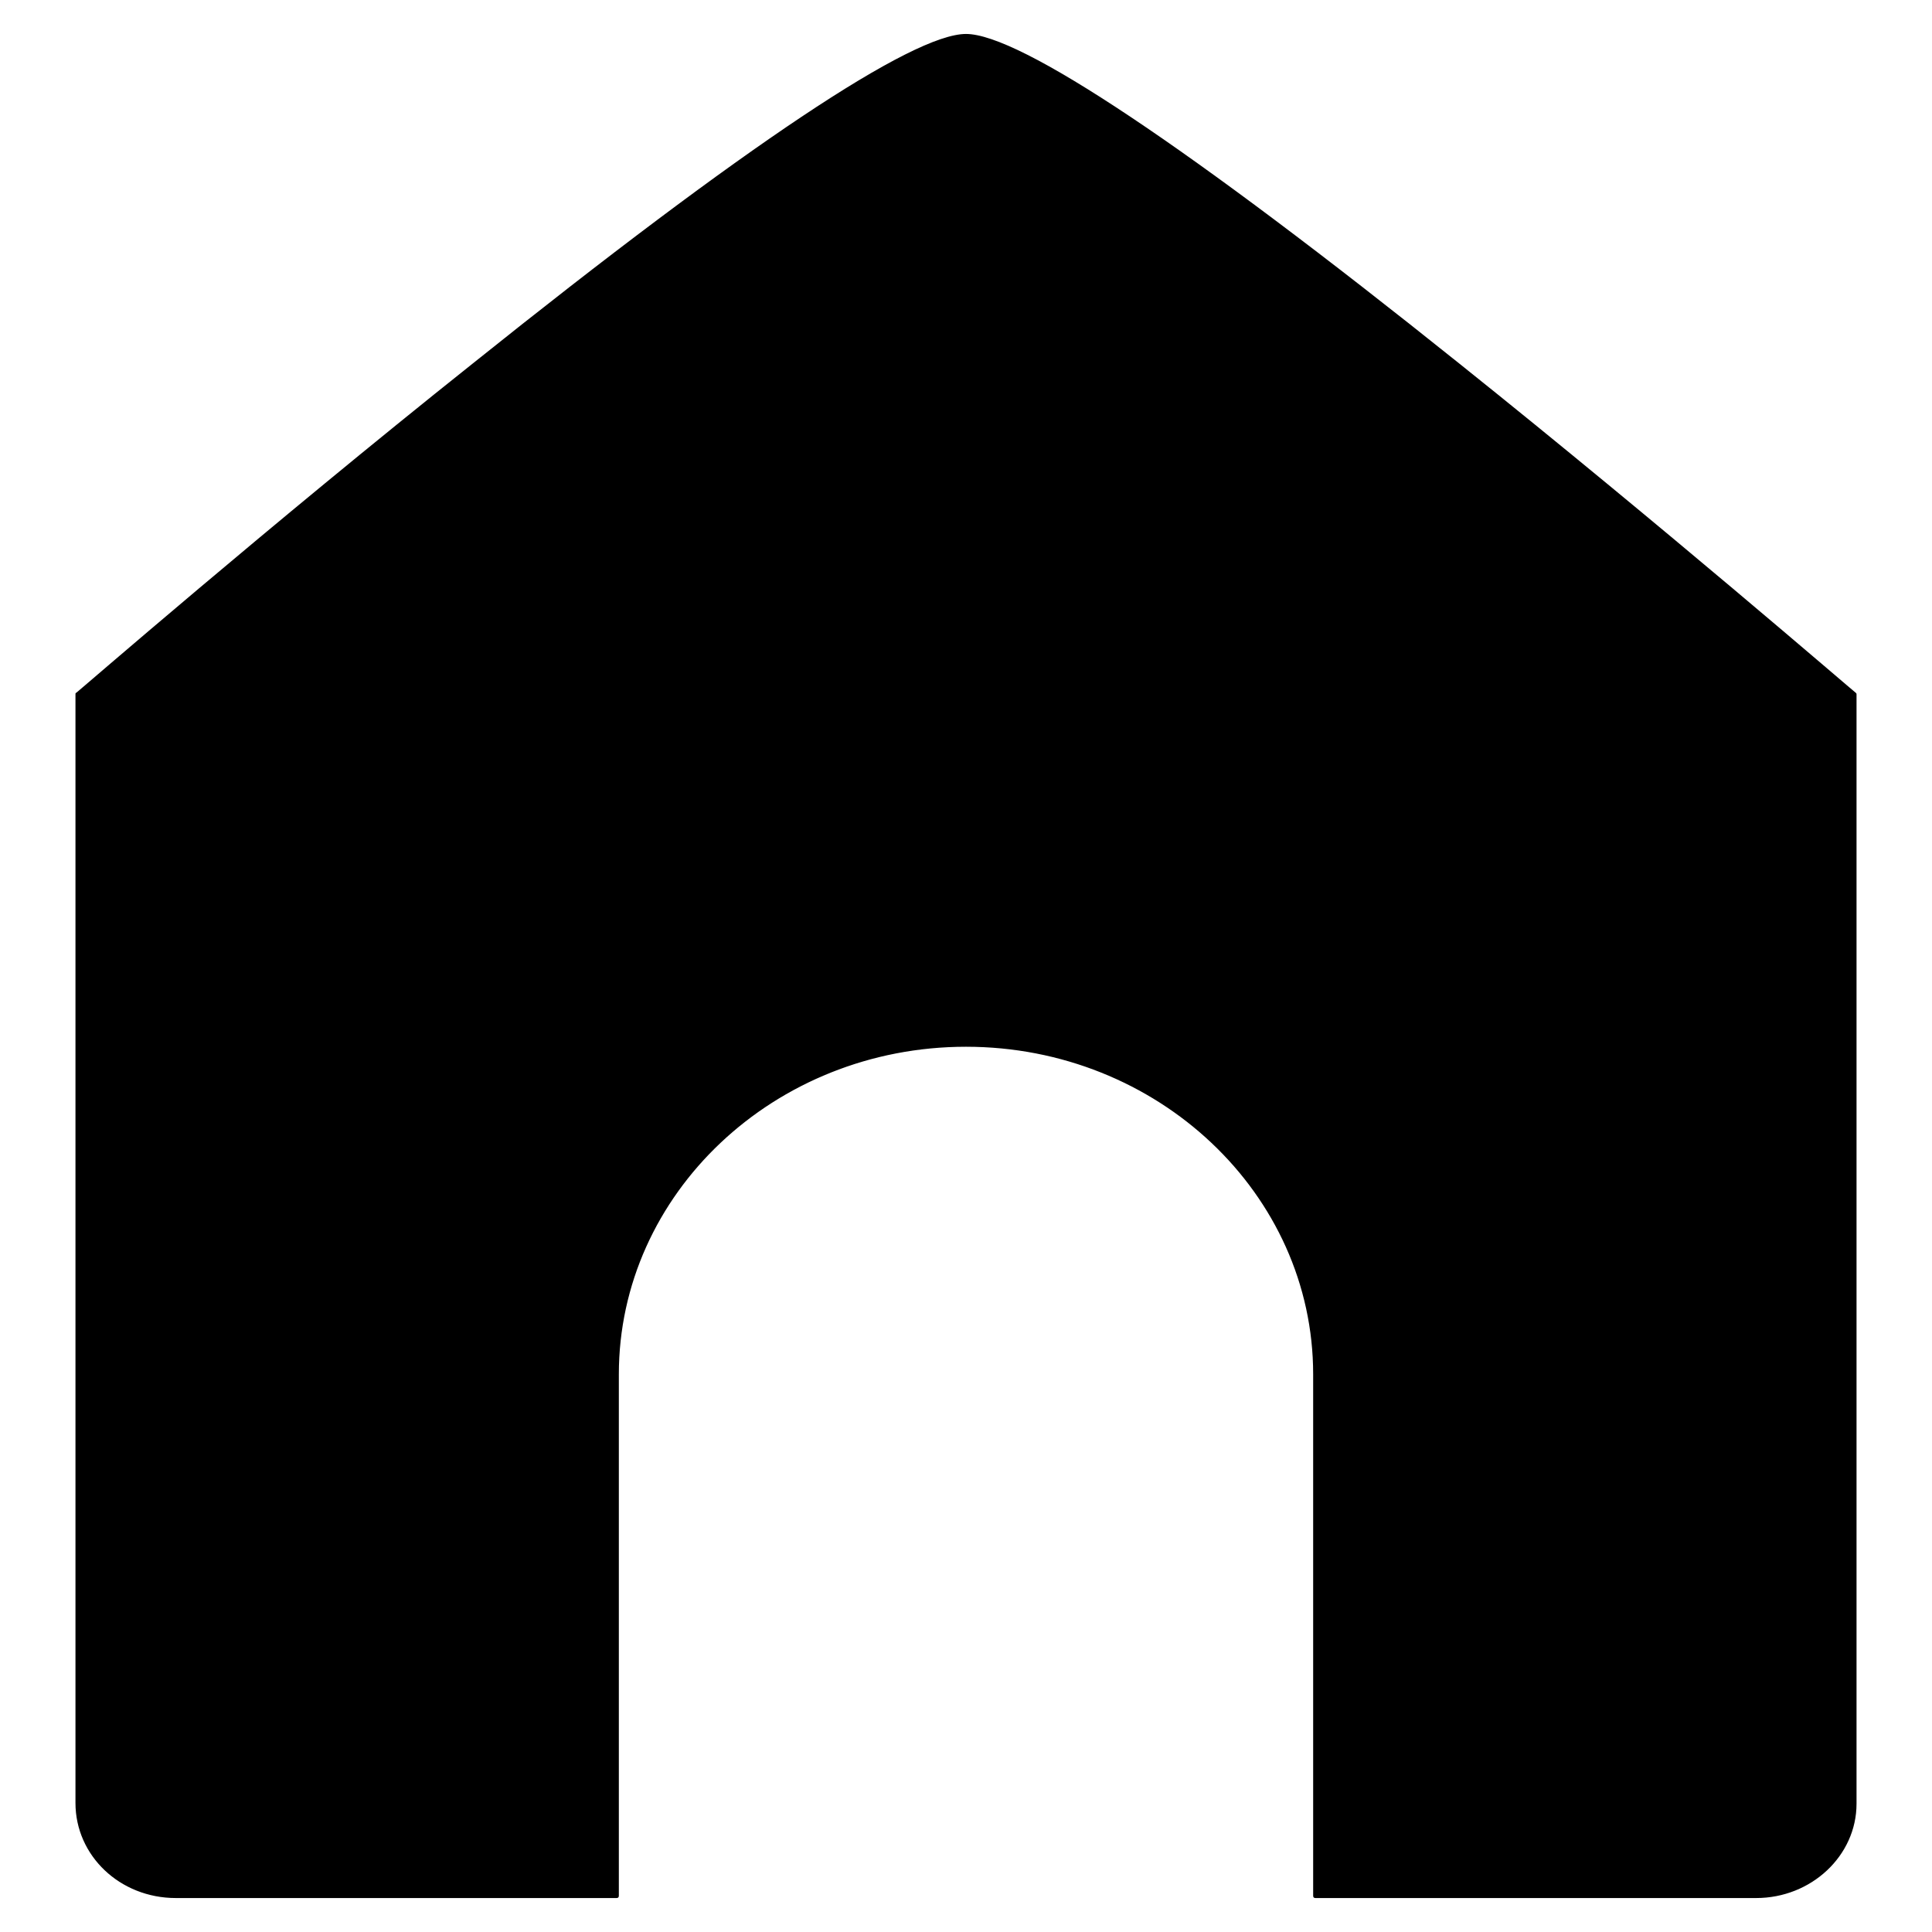
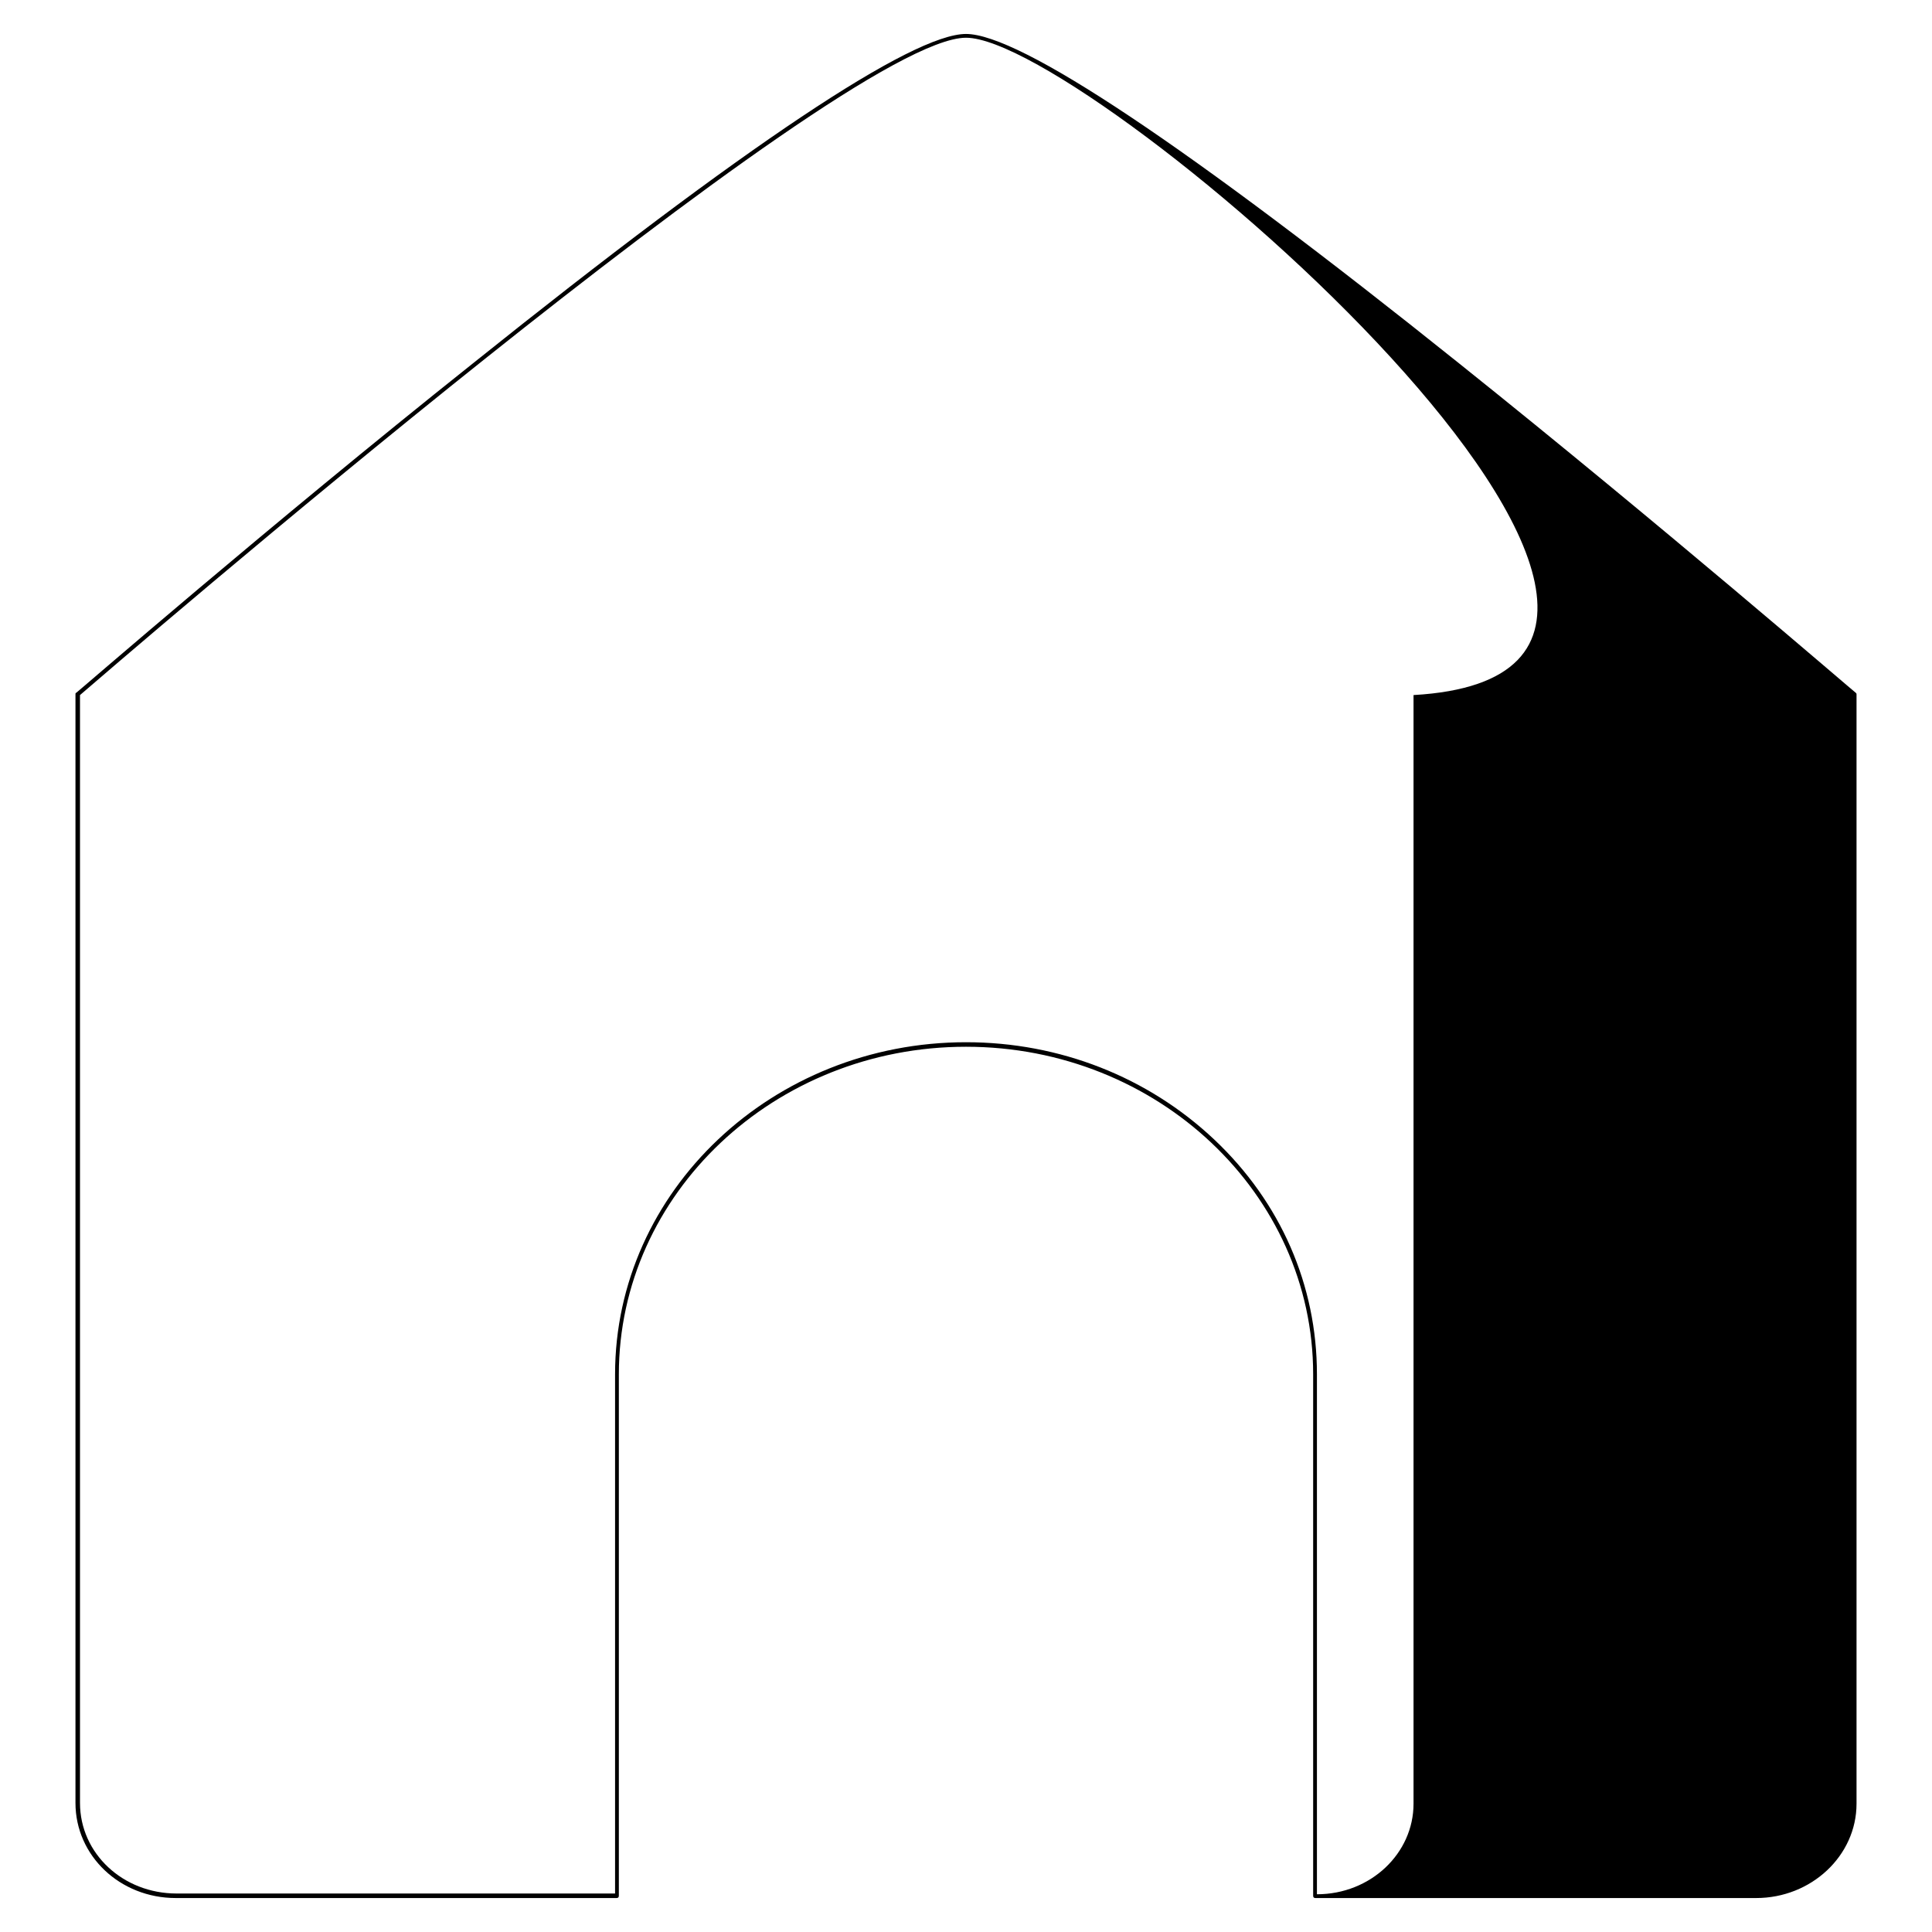
<svg xmlns="http://www.w3.org/2000/svg" version="1.1" x="0px" y="0px" viewBox="0 0 256 256" enable-background="new 0 0 256 256" xml:space="preserve">
  <g>
    <g>
-       <path fill="#000000" d="M128,4.8C110.9,4.8,10.3,92,10.3,92v146.9c0,6.8,5.8,12.3,13.1,12.3h58.4v-69.1c0-24.2,20.7-43.7,46.3-43.7c25.6,0,46.3,19.5,46.3,43.7v69.1h58.4c7.2,0,13.1-5.5,13.1-12.3V92C245.7,92,145.1,4.8,128,4.8z" />
-       <path fill="#000000" d="M232.7,251.5h-58.4c-0.2,0-0.3-0.1-0.3-0.3v-69.1c0-23.9-20.6-43.4-46-43.4s-46,19.5-46,43.4v69.1c0,0.2-0.1,0.3-0.3,0.3H23.3c-7.4,0-13.3-5.6-13.3-12.6V92c0-0.1,0-0.2,0.1-0.2c0.3-0.2,25.5-22.1,52.5-43.6c36.2-29,58.3-43.7,65.4-43.7s29.2,14.7,65.4,43.7c27,21.6,52.2,43.4,52.5,43.6c0.1,0.1,0.1,0.1,0.1,0.2v147C246,245.9,240,251.5,232.7,251.5z M174.5,251h58.1c7.1,0,12.8-5.4,12.8-12V92.1C241.8,89,144.6,5,128,5C111.5,5,14.2,89,10.6,92.1v146.8c0,6.7,5.7,12,12.8,12h58.1v-68.8c0-24.3,20.9-44,46.5-44c12.4,0,24.1,4.6,32.9,12.9c8.8,8.3,13.6,19.3,13.6,31.1V251z" />
+       <path fill="#000000" d="M232.7,251.5h-58.4c-0.2,0-0.3-0.1-0.3-0.3v-69.1c0-23.9-20.6-43.4-46-43.4s-46,19.5-46,43.4v69.1c0,0.2-0.1,0.3-0.3,0.3H23.3c-7.4,0-13.3-5.6-13.3-12.6V92c0-0.1,0-0.2,0.1-0.2c0.3-0.2,25.5-22.1,52.5-43.6c36.2-29,58.3-43.7,65.4-43.7s29.2,14.7,65.4,43.7c27,21.6,52.2,43.4,52.5,43.6c0.1,0.1,0.1,0.1,0.1,0.2v147C246,245.9,240,251.5,232.7,251.5z M174.5,251c7.1,0,12.8-5.4,12.8-12V92.1C241.8,89,144.6,5,128,5C111.5,5,14.2,89,10.6,92.1v146.8c0,6.7,5.7,12,12.8,12h58.1v-68.8c0-24.3,20.9-44,46.5-44c12.4,0,24.1,4.6,32.9,12.9c8.8,8.3,13.6,19.3,13.6,31.1V251z" />
    </g>
  </g>
</svg>